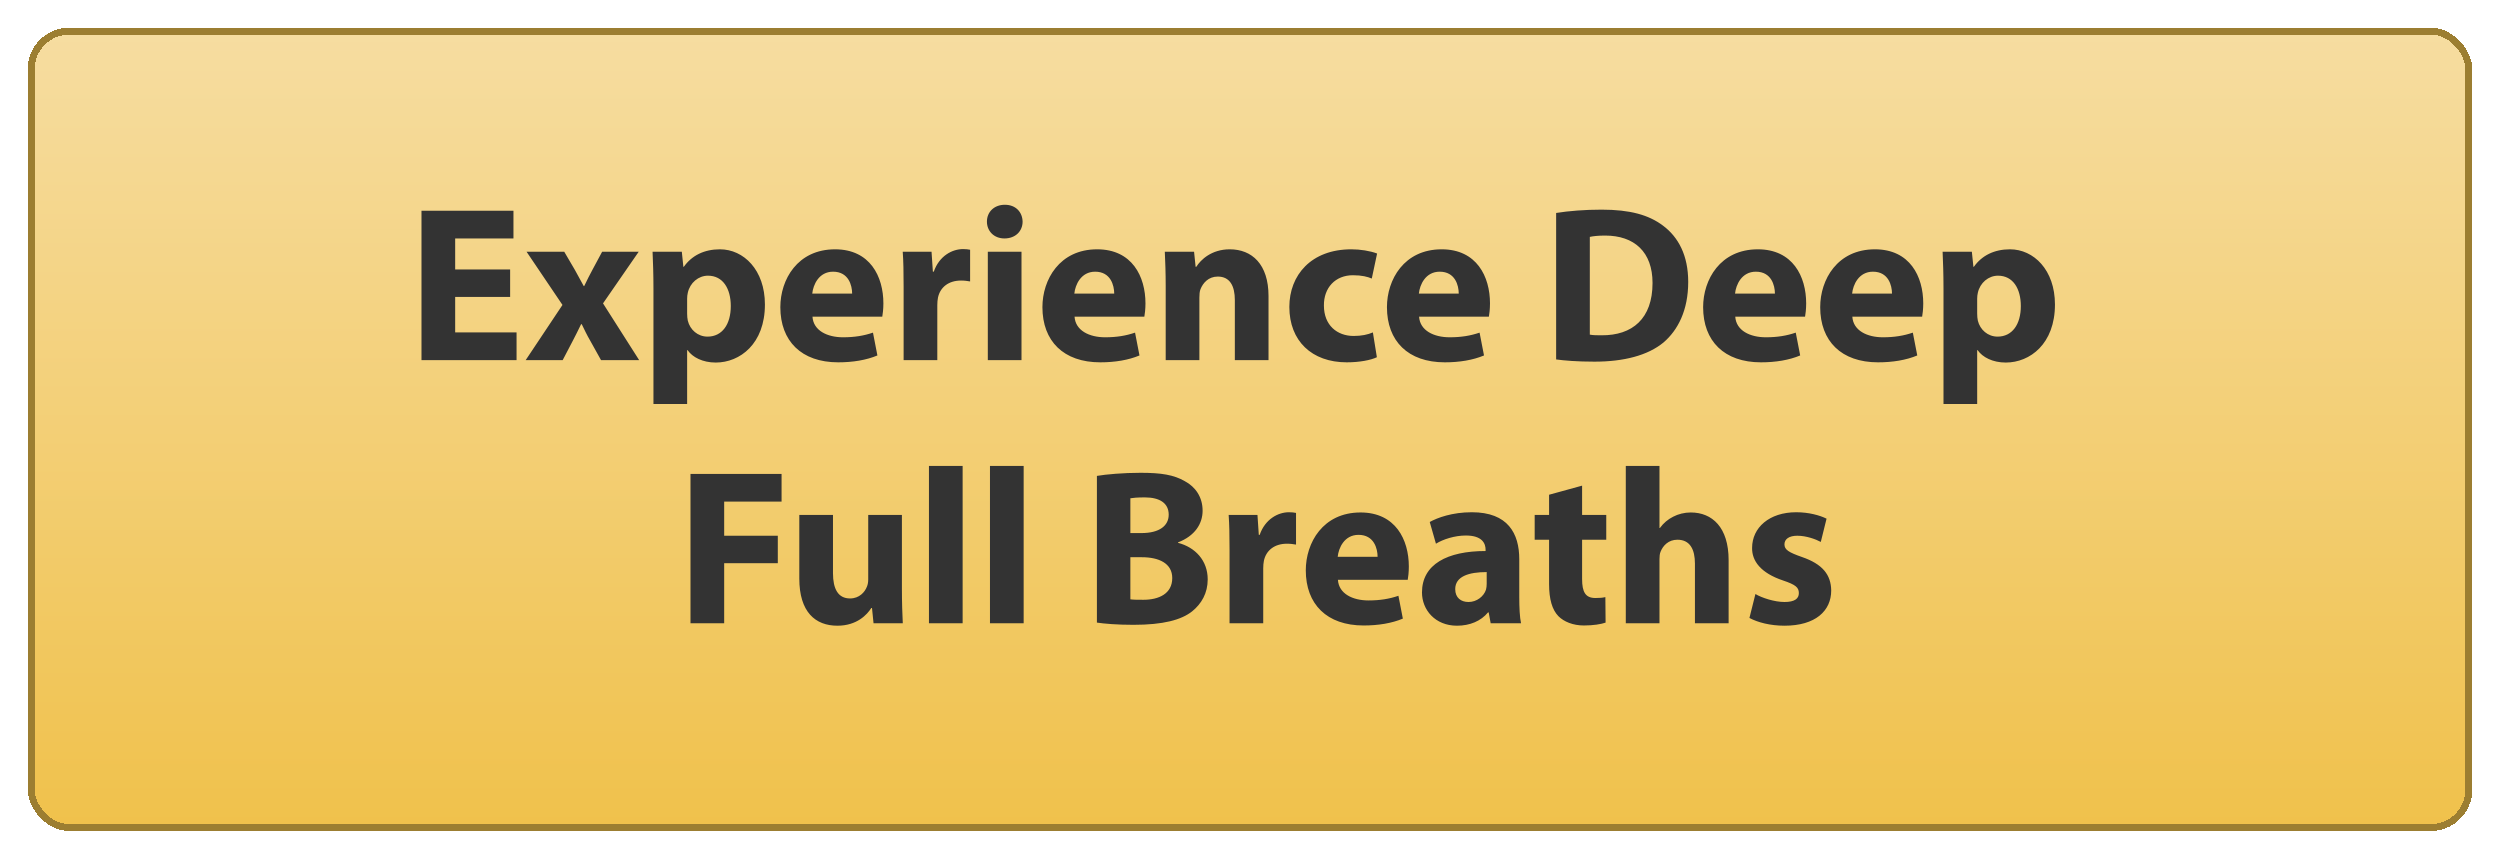
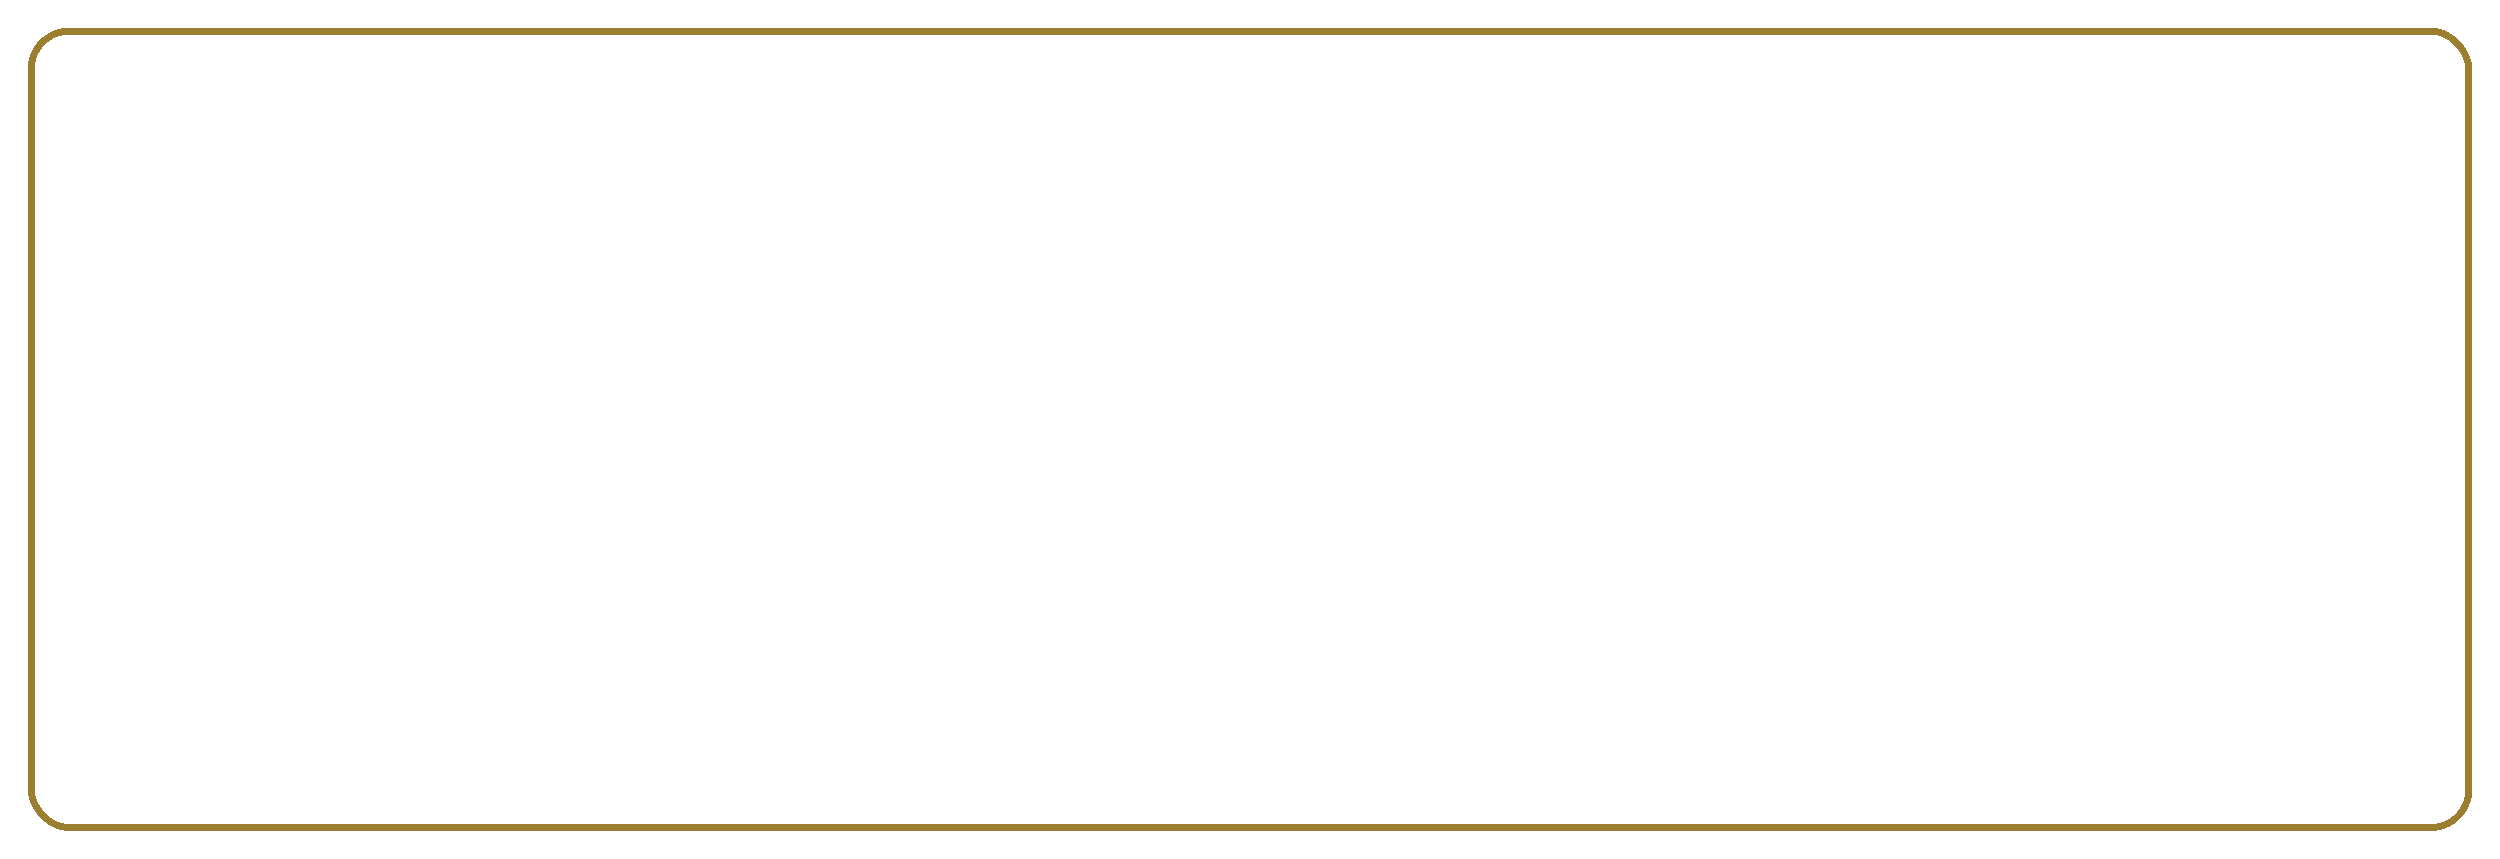
<svg xmlns="http://www.w3.org/2000/svg" width="361" height="124" viewBox="0 0 361 124" fill="none">
  <g filter="url(#filter0_d_1_3271)">
-     <rect x="4" y="3" width="353" height="116" rx="6" fill="url(#paint0_linear_1_3271)" shape-rendering="crispEdges" />
    <rect x="4.5" y="3.5" width="352" height="115" rx="5.5" stroke="#9C7E31" shape-rendering="crispEdges" />
    <g filter="url(#filter1_d_1_3271)">
-       <path d="M72.663 36.912V40.88H64.727V46H73.591V50H59.863V28.432H73.143V32.432H64.727V36.912H72.663ZM75.037 34.352H80.477L82.013 36.976C82.46 37.776 82.876 38.544 83.293 39.312H83.356C83.772 38.448 84.156 37.68 84.573 36.912L85.948 34.352H91.228L86.076 41.808L91.293 50H85.788L84.221 47.184C83.772 46.416 83.388 45.616 83.004 44.816H82.909C82.525 45.648 82.109 46.416 81.725 47.184L80.252 50H74.909L80.221 42.032L75.037 34.352ZM93.358 56.336V39.6C93.358 37.552 93.294 35.824 93.23 34.352H97.454L97.678 36.528H97.742C98.894 34.896 100.686 34 102.958 34C106.382 34 109.454 36.976 109.454 41.968C109.454 47.664 105.838 50.352 102.35 50.352C100.462 50.352 98.99 49.584 98.286 48.56H98.222V56.336H93.358ZM98.222 41.136V43.28C98.222 43.664 98.254 43.984 98.318 44.304C98.638 45.616 99.758 46.608 101.166 46.608C103.278 46.608 104.526 44.848 104.526 42.192C104.526 39.696 103.406 37.808 101.23 37.808C99.854 37.808 98.638 38.832 98.318 40.272C98.254 40.528 98.222 40.848 98.222 41.136ZM126.401 43.728H116.321C116.449 45.744 118.465 46.704 120.737 46.704C122.401 46.704 123.745 46.48 125.057 46.032L125.697 49.328C124.097 50 122.145 50.32 120.033 50.32C114.721 50.32 111.681 47.248 111.681 42.352C111.681 38.384 114.145 34 119.585 34C124.641 34 126.561 37.936 126.561 41.808C126.561 42.64 126.465 43.376 126.401 43.728ZM116.289 40.4H122.049C122.049 39.216 121.537 37.232 119.297 37.232C117.249 37.232 116.417 39.12 116.289 40.4ZM129.483 50V39.504C129.483 37.2 129.451 35.696 129.355 34.352H133.515L133.707 37.232H133.835C134.635 34.928 136.523 33.968 138.059 33.968C138.507 33.968 138.731 34 139.083 34.064V38.64C138.699 38.576 138.315 38.512 137.771 38.512C135.979 38.512 134.763 39.472 134.443 40.976C134.379 41.296 134.347 41.68 134.347 42.064V50H129.483ZM146.504 50H141.64V34.352H146.504V50ZM144.104 27.568C145.672 27.568 146.632 28.624 146.664 30C146.664 31.344 145.672 32.432 144.04 32.432C142.504 32.432 141.512 31.344 141.512 30C141.512 28.624 142.536 27.568 144.104 27.568ZM164.245 43.728H154.165C154.293 45.744 156.309 46.704 158.581 46.704C160.245 46.704 161.589 46.48 162.901 46.032L163.541 49.328C161.941 50 159.989 50.32 157.877 50.32C152.565 50.32 149.525 47.248 149.525 42.352C149.525 38.384 151.989 34 157.429 34C162.485 34 164.405 37.936 164.405 41.808C164.405 42.64 164.309 43.376 164.245 43.728ZM154.133 40.4H159.893C159.893 39.216 159.381 37.232 157.141 37.232C155.093 37.232 154.261 39.12 154.133 40.4ZM167.327 50V39.344C167.327 37.392 167.263 35.76 167.199 34.352H171.423L171.647 36.528H171.743C172.383 35.504 173.951 34 176.575 34C179.775 34 182.175 36.144 182.175 40.752V50H177.311V41.328C177.311 39.312 176.607 37.936 174.847 37.936C173.503 37.936 172.703 38.864 172.351 39.76C172.223 40.08 172.191 40.528 172.191 40.976V50H167.327ZM197.245 46L197.821 49.584C196.957 50 195.325 50.32 193.469 50.32C188.413 50.32 185.181 47.216 185.181 42.32C185.181 37.744 188.317 34 194.141 34C195.421 34 196.829 34.224 197.853 34.608L197.085 38.224C196.509 37.968 195.645 37.744 194.365 37.744C191.805 37.744 190.141 39.568 190.173 42.128C190.173 44.976 192.093 46.512 194.461 46.512C195.613 46.512 196.509 46.32 197.245 46ZM213.995 43.728H203.915C204.043 45.744 206.059 46.704 208.331 46.704C209.995 46.704 211.339 46.48 212.651 46.032L213.291 49.328C211.691 50 209.739 50.32 207.627 50.32C202.315 50.32 199.275 47.248 199.275 42.352C199.275 38.384 201.739 34 207.179 34C212.235 34 214.155 37.936 214.155 41.808C214.155 42.64 214.059 43.376 213.995 43.728ZM203.883 40.4H209.643C209.643 39.216 209.131 37.232 206.891 37.232C204.843 37.232 204.011 39.12 203.883 40.4ZM223.706 49.904V28.752C225.498 28.464 227.834 28.272 230.266 28.272C234.394 28.272 237.082 29.04 239.13 30.576C241.37 32.24 242.778 34.896 242.778 38.704C242.778 42.832 241.274 45.68 239.226 47.44C236.954 49.328 233.466 50.224 229.242 50.224C226.714 50.224 224.89 50.064 223.706 49.904ZM228.57 32.208V46.32C228.986 46.416 229.69 46.416 230.266 46.416C234.714 46.448 237.626 44.016 237.626 38.864C237.626 34.384 235.002 32.016 230.778 32.016C229.722 32.016 228.986 32.112 228.57 32.208ZM259.651 43.728H249.571C249.699 45.744 251.715 46.704 253.987 46.704C255.651 46.704 256.995 46.48 258.307 46.032L258.947 49.328C257.347 50 255.395 50.32 253.283 50.32C247.971 50.32 244.931 47.248 244.931 42.352C244.931 38.384 247.395 34 252.835 34C257.891 34 259.811 37.936 259.811 41.808C259.811 42.64 259.715 43.376 259.651 43.728ZM249.539 40.4H255.299C255.299 39.216 254.787 37.232 252.547 37.232C250.499 37.232 249.667 39.12 249.539 40.4ZM276.557 43.728H266.477C266.605 45.744 268.621 46.704 270.893 46.704C272.557 46.704 273.901 46.48 275.213 46.032L275.853 49.328C274.253 50 272.301 50.32 270.189 50.32C264.877 50.32 261.837 47.248 261.837 42.352C261.837 38.384 264.301 34 269.741 34C274.797 34 276.717 37.936 276.717 41.808C276.717 42.64 276.621 43.376 276.557 43.728ZM266.445 40.4H272.205C272.205 39.216 271.693 37.232 269.453 37.232C267.405 37.232 266.573 39.12 266.445 40.4ZM279.64 56.336V39.6C279.64 37.552 279.576 35.824 279.512 34.352H283.736L283.96 36.528H284.024C285.176 34.896 286.968 34 289.24 34C292.664 34 295.736 36.976 295.736 41.968C295.736 47.664 292.12 50.352 288.632 50.352C286.744 50.352 285.272 49.584 284.568 48.56H284.504V56.336H279.64ZM284.504 41.136V43.28C284.504 43.664 284.536 43.984 284.6 44.304C284.92 45.616 286.04 46.608 287.448 46.608C289.56 46.608 290.808 44.848 290.808 42.192C290.808 39.696 289.688 37.808 287.512 37.808C286.135 37.808 284.92 38.832 284.6 40.272C284.536 40.528 284.504 40.848 284.504 41.136ZM98.707 88V66.432H111.859V70.432H103.571V75.36H111.315V79.328H103.571V88H98.707ZM129.235 72.352V82.976C129.235 85.024 129.299 86.688 129.363 88H125.139L124.915 85.792H124.819C124.211 86.752 122.739 88.352 119.923 88.352C116.723 88.352 114.419 86.368 114.419 81.536V72.352H119.283V80.768C119.283 83.04 120.019 84.416 121.747 84.416C123.091 84.416 123.891 83.488 124.179 82.72C124.307 82.432 124.371 82.08 124.371 81.664V72.352H129.235ZM133.14 88V65.28H138.004V88H133.14ZM141.952 88V65.28H146.816V88H141.952ZM157.393 87.904V66.72C158.673 66.496 161.233 66.272 163.697 66.272C166.673 66.272 168.497 66.56 170.097 67.488C171.601 68.288 172.657 69.76 172.657 71.744C172.657 73.632 171.537 75.392 169.105 76.32V76.384C171.569 77.024 173.393 78.912 173.393 81.664C173.393 83.648 172.497 85.184 171.153 86.272C169.585 87.52 166.961 88.224 162.673 88.224C160.273 88.224 158.481 88.064 157.393 87.904ZM162.225 69.952V74.976H163.825C166.417 74.976 167.761 73.92 167.761 72.32C167.761 70.688 166.513 69.824 164.305 69.824C163.217 69.824 162.609 69.888 162.225 69.952ZM162.225 78.464V84.544C162.705 84.608 163.281 84.608 164.113 84.608C166.321 84.608 168.273 83.744 168.273 81.472C168.273 79.328 166.321 78.464 163.889 78.464H162.225ZM176.546 88V77.504C176.546 75.2 176.514 73.696 176.418 72.352H180.578L180.77 75.232H180.898C181.698 72.928 183.586 71.968 185.122 71.968C185.57 71.968 185.794 72 186.146 72.064V76.64C185.762 76.576 185.378 76.512 184.834 76.512C183.042 76.512 181.826 77.472 181.506 78.976C181.442 79.296 181.41 79.68 181.41 80.064V88H176.546ZM202.276 81.728H192.196C192.324 83.744 194.34 84.704 196.612 84.704C198.276 84.704 199.62 84.48 200.932 84.032L201.572 87.328C199.972 88 198.02 88.32 195.908 88.32C190.596 88.32 187.556 85.248 187.556 80.352C187.556 76.384 190.02 72 195.46 72C200.516 72 202.436 75.936 202.436 79.808C202.436 80.64 202.34 81.376 202.276 81.728ZM192.164 78.4H197.924C197.924 77.216 197.412 75.232 195.172 75.232C193.124 75.232 192.292 77.12 192.164 78.4ZM218.382 78.752V84.224C218.382 85.696 218.446 87.136 218.638 88H214.254L213.966 86.432H213.87C212.846 87.68 211.246 88.352 209.39 88.352C206.222 88.352 204.334 86.048 204.334 83.552C204.334 79.488 207.982 77.568 213.518 77.568V77.376C213.518 76.512 213.07 75.328 210.67 75.328C209.07 75.328 207.374 75.872 206.35 76.512L205.454 73.376C206.542 72.768 208.686 71.968 211.534 71.968C216.75 71.968 218.382 75.04 218.382 78.752ZM213.678 82.304V80.608C211.118 80.608 209.134 81.216 209.134 83.072C209.134 84.32 209.966 84.928 211.054 84.928C212.238 84.928 213.262 84.128 213.582 83.136C213.646 82.88 213.678 82.592 213.678 82.304ZM222.687 69.44L227.455 68.128V72.352H230.943V75.936H227.455V81.6C227.455 83.488 227.935 84.352 229.375 84.352C230.047 84.352 230.367 84.32 230.815 84.224L230.847 87.904C230.239 88.128 229.055 88.32 227.711 88.32C226.143 88.32 224.831 87.776 224.031 86.976C223.135 86.048 222.687 84.544 222.687 82.336V75.936H220.607V72.352H222.687V69.44ZM233.765 88V65.28H238.629V74.24H238.693C239.205 73.536 239.845 72.992 240.613 72.608C241.349 72.224 242.245 72 243.141 72C246.245 72 248.613 74.144 248.613 78.88V88H243.749V79.392C243.749 77.344 243.045 75.936 241.22 75.936C239.941 75.936 239.141 76.768 238.789 77.664C238.661 77.952 238.629 78.368 238.629 78.72V88H233.765ZM251.618 87.232L252.483 83.776C253.379 84.32 255.235 84.928 256.675 84.928C258.147 84.928 258.755 84.448 258.755 83.648C258.755 82.816 258.275 82.432 256.483 81.824C253.219 80.736 251.971 78.976 252.003 77.12C252.003 74.176 254.499 71.968 258.371 71.968C260.195 71.968 261.795 72.416 262.755 72.896L261.923 76.256C261.219 75.872 259.843 75.36 258.531 75.36C257.347 75.36 256.675 75.84 256.675 76.608C256.675 77.376 257.283 77.76 259.203 78.432C262.179 79.456 263.395 80.992 263.427 83.264C263.427 86.208 261.155 88.352 256.675 88.352C254.627 88.352 252.803 87.872 251.618 87.232Z" fill="#333333" />
-     </g>
+       </g>
  </g>
  <defs>
    <filter id="filter0_d_1_3271" x="0" y="0" width="361" height="124" filterUnits="userSpaceOnUse" color-interpolation-filters="sRGB">
      <feFlood flood-opacity="0" result="BackgroundImageFix" />
      <feColorMatrix in="SourceAlpha" type="matrix" values="0 0 0 0 0 0 0 0 0 0 0 0 0 0 0 0 0 0 127 0" result="hardAlpha" />
      <feOffset dy="1" />
      <feGaussianBlur stdDeviation="2" />
      <feComposite in2="hardAlpha" operator="out" />
      <feColorMatrix type="matrix" values="0 0 0 0 0 0 0 0 0 0 0 0 0 0 0 0 0 0 0.15 0" />
      <feBlend mode="normal" in2="BackgroundImageFix" result="effect1_dropShadow_1_3271" />
      <feBlend mode="normal" in="SourceGraphic" in2="effect1_dropShadow_1_3271" result="shape" />
    </filter>
    <filter id="filter1_d_1_3271" x="59.863" y="27.566" width="236.873" height="61.785" filterUnits="userSpaceOnUse" color-interpolation-filters="sRGB">
      <feFlood flood-opacity="0" result="BackgroundImageFix" />
      <feColorMatrix in="SourceAlpha" type="matrix" values="0 0 0 0 0 0 0 0 0 0 0 0 0 0 0 0 0 0 127 0" result="hardAlpha" />
      <feOffset dx="1" dy="1" />
      <feComposite in2="hardAlpha" operator="out" />
      <feColorMatrix type="matrix" values="0 0 0 0 1 0 0 0 0 1 0 0 0 0 1 0 0 0 1 0" />
      <feBlend mode="normal" in2="BackgroundImageFix" result="effect1_dropShadow_1_3271" />
      <feBlend mode="normal" in="SourceGraphic" in2="effect1_dropShadow_1_3271" result="shape" />
    </filter>
    <linearGradient id="paint0_linear_1_3271" x1="180.5" y1="3" x2="180.5" y2="119" gradientUnits="userSpaceOnUse">
      <stop stop-color="#F6DDA1" />
      <stop offset="1" stop-color="#F0C14B" />
    </linearGradient>
  </defs>
</svg>